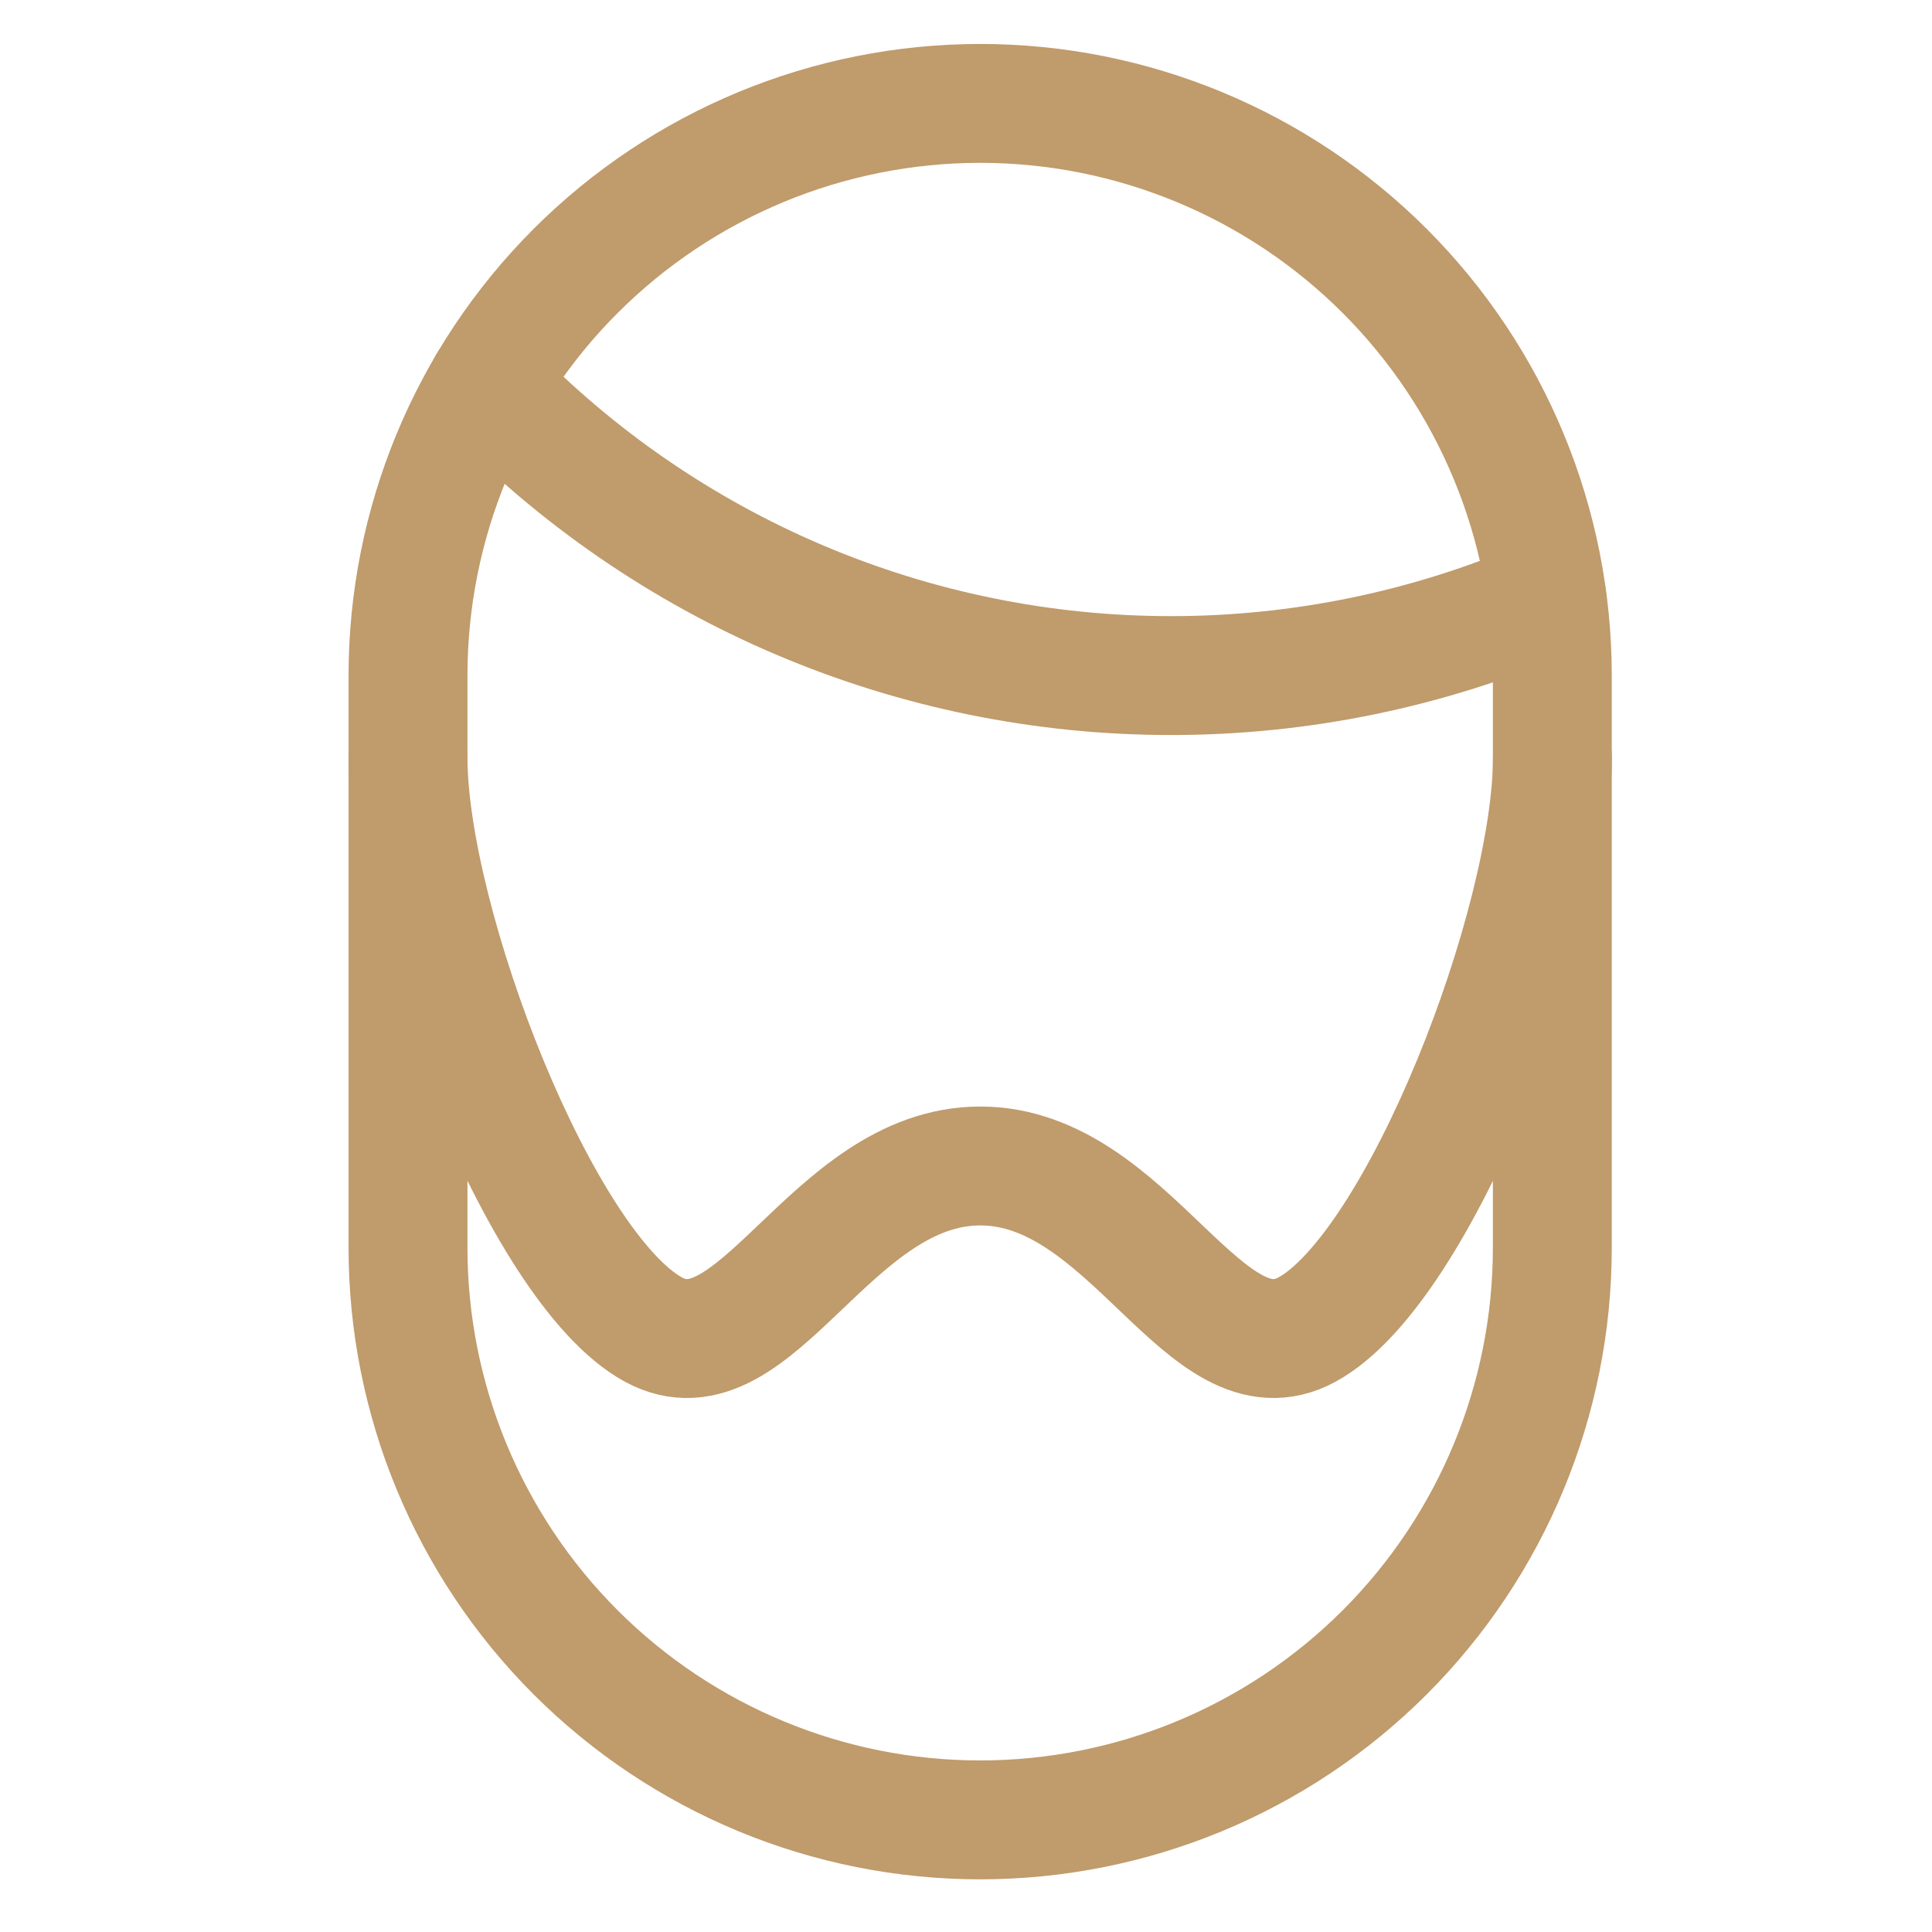
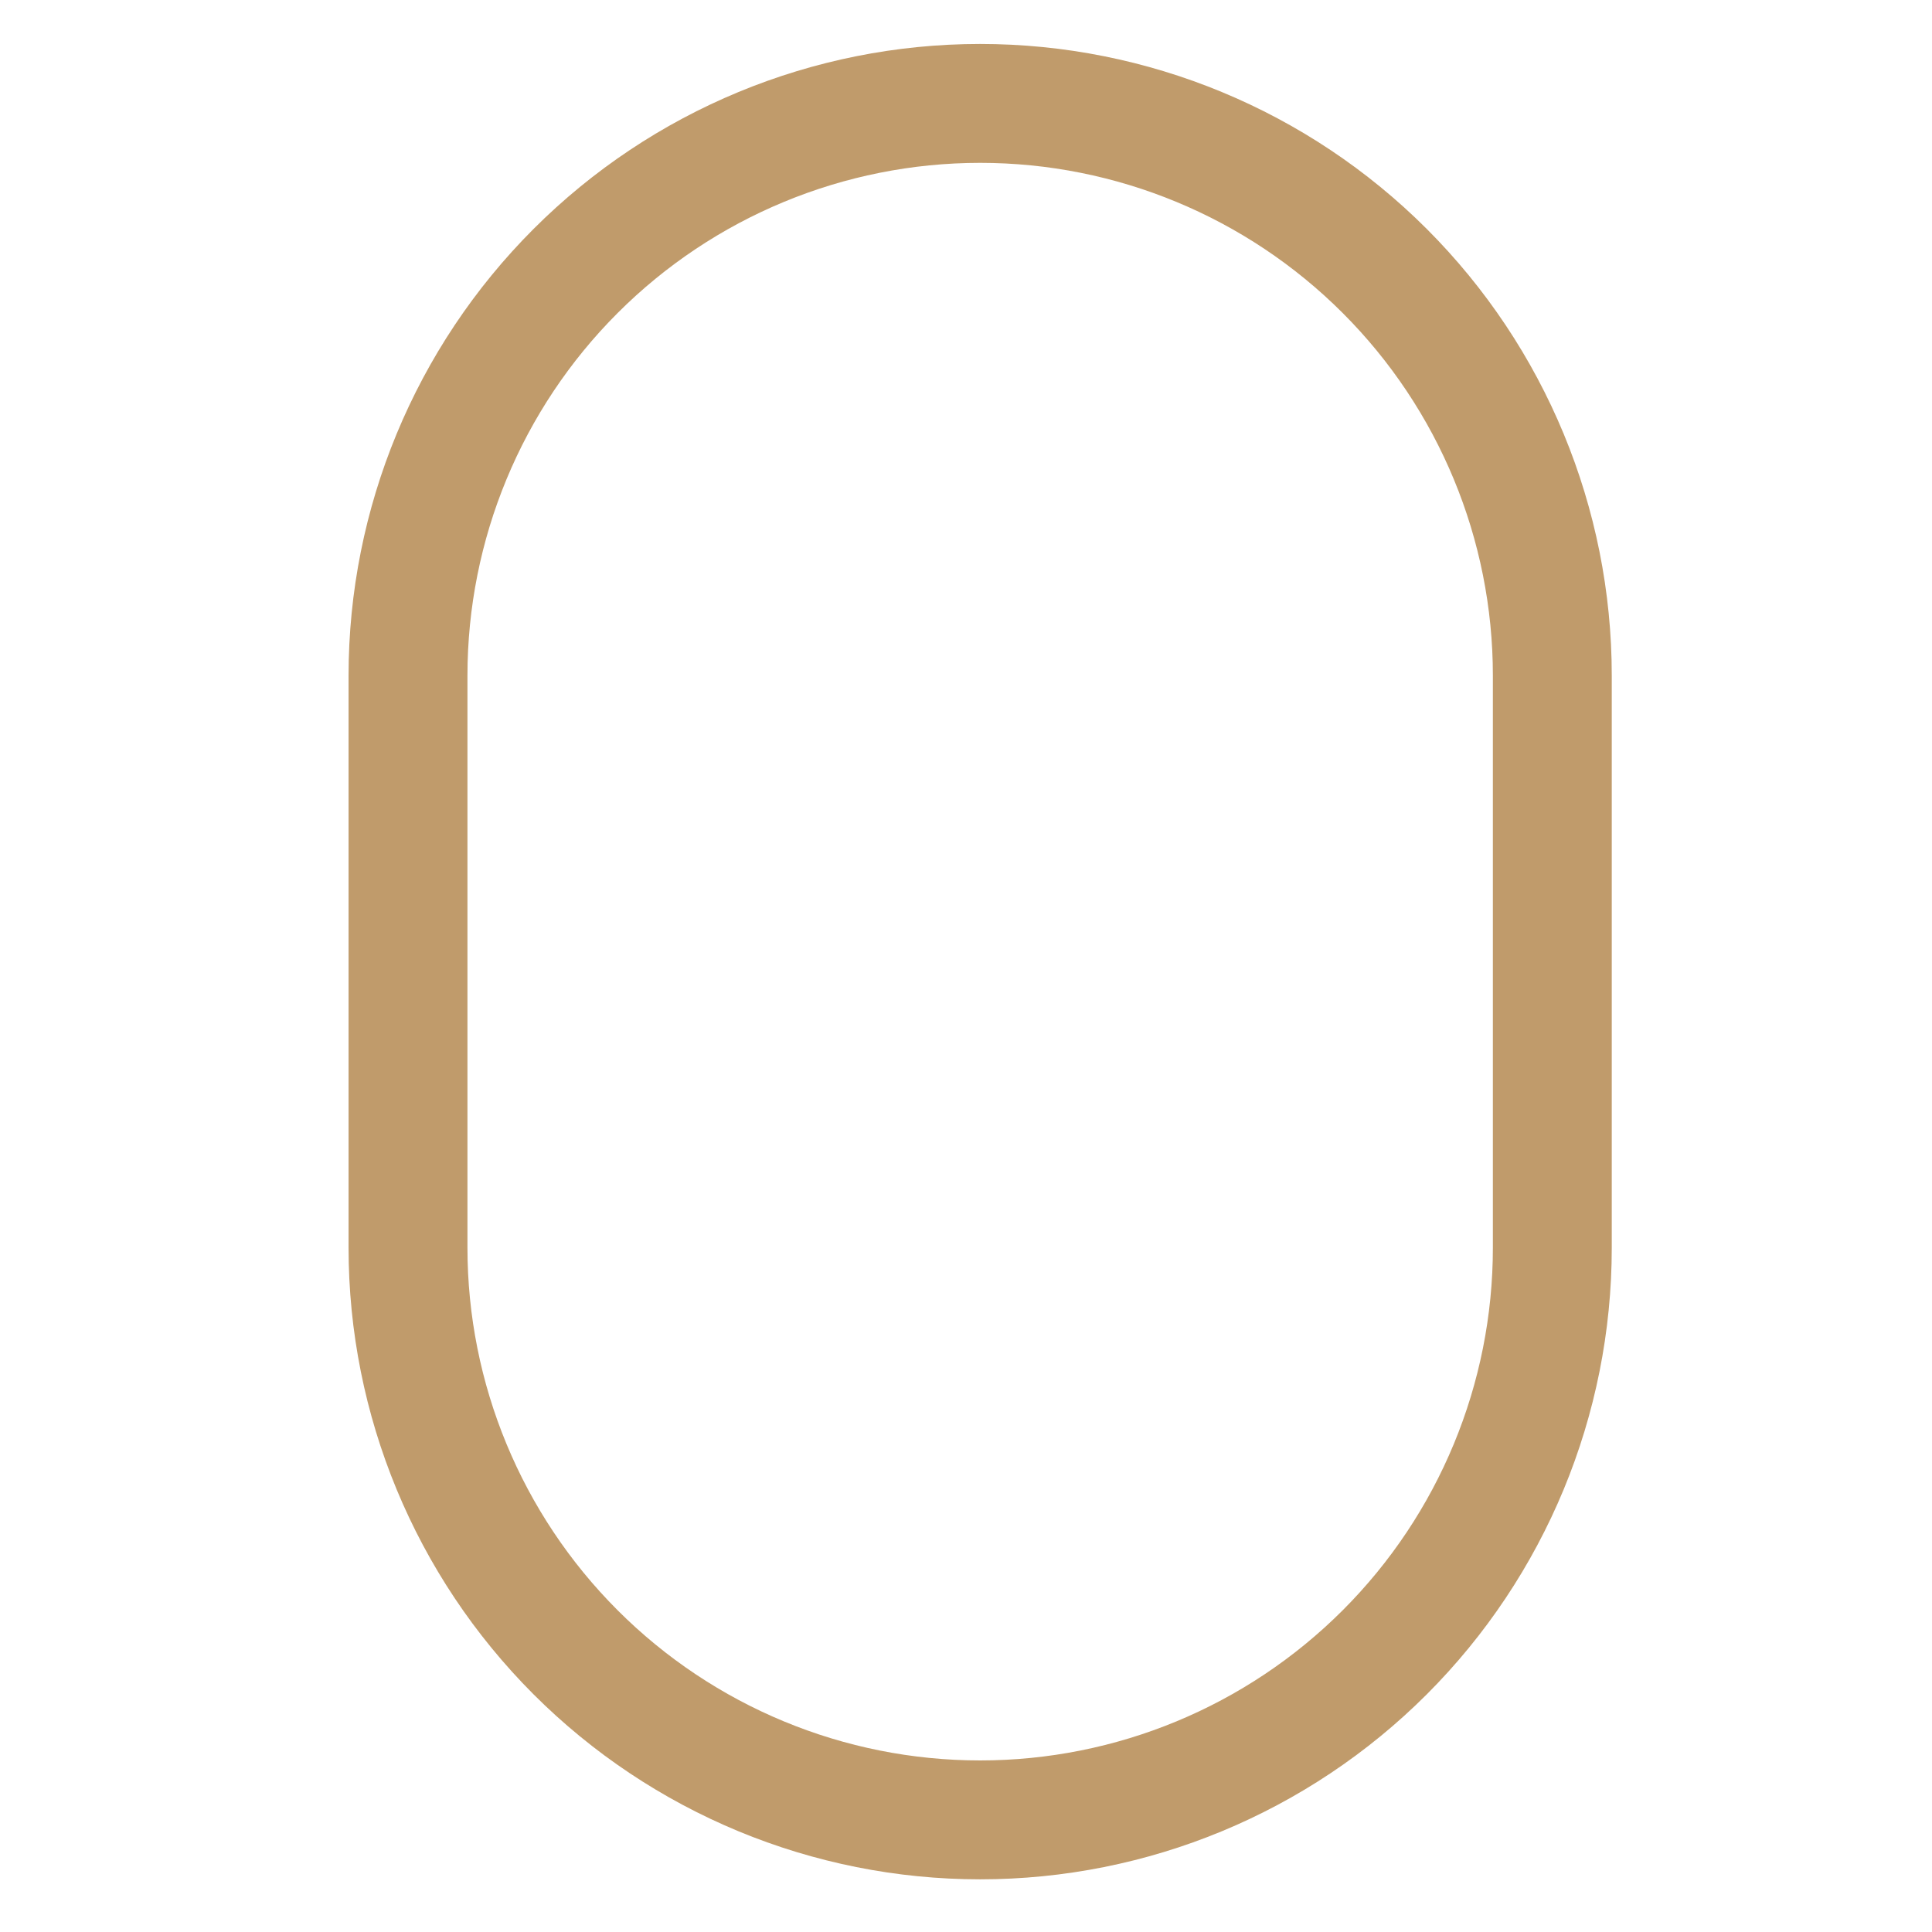
<svg xmlns="http://www.w3.org/2000/svg" width="65" height="65" viewBox="0 0 65 65" fill="none">
-   <path d="M16.392 12.954C19.372 16.046 22.946 18.505 26.898 20.185C30.851 21.865 35.102 22.73 39.397 22.729C43.745 22.73 48.049 21.843 52.043 20.122" stroke="#C09B6B" stroke-width="4" stroke-linecap="round" stroke-linejoin="round" />
  <path d="M52.226 22.729V41.979C52.226 47.084 50.198 51.98 46.588 55.59C42.978 59.2 38.082 61.228 32.976 61.228C27.871 61.228 22.975 59.2 19.365 55.59C15.755 51.98 13.727 47.084 13.727 41.979V22.729C13.727 17.623 15.755 12.727 19.365 9.117C22.975 5.507 27.871 3.479 32.976 3.479C38.082 3.479 42.978 5.507 46.588 9.117C50.198 12.727 52.226 17.623 52.226 22.729V22.729Z" stroke="#C09B6B" stroke-width="4" stroke-linecap="round" stroke-linejoin="round" />
-   <path d="M52.23 25.479C52.23 31.059 47.775 42.649 43.98 44.728C40.544 46.606 38.033 39.228 32.98 39.228C27.927 39.228 25.416 46.606 21.977 44.728C18.181 42.649 13.727 31.059 13.727 25.479" stroke="#C09B6B" stroke-width="4" stroke-linecap="round" stroke-linejoin="round" />
</svg>